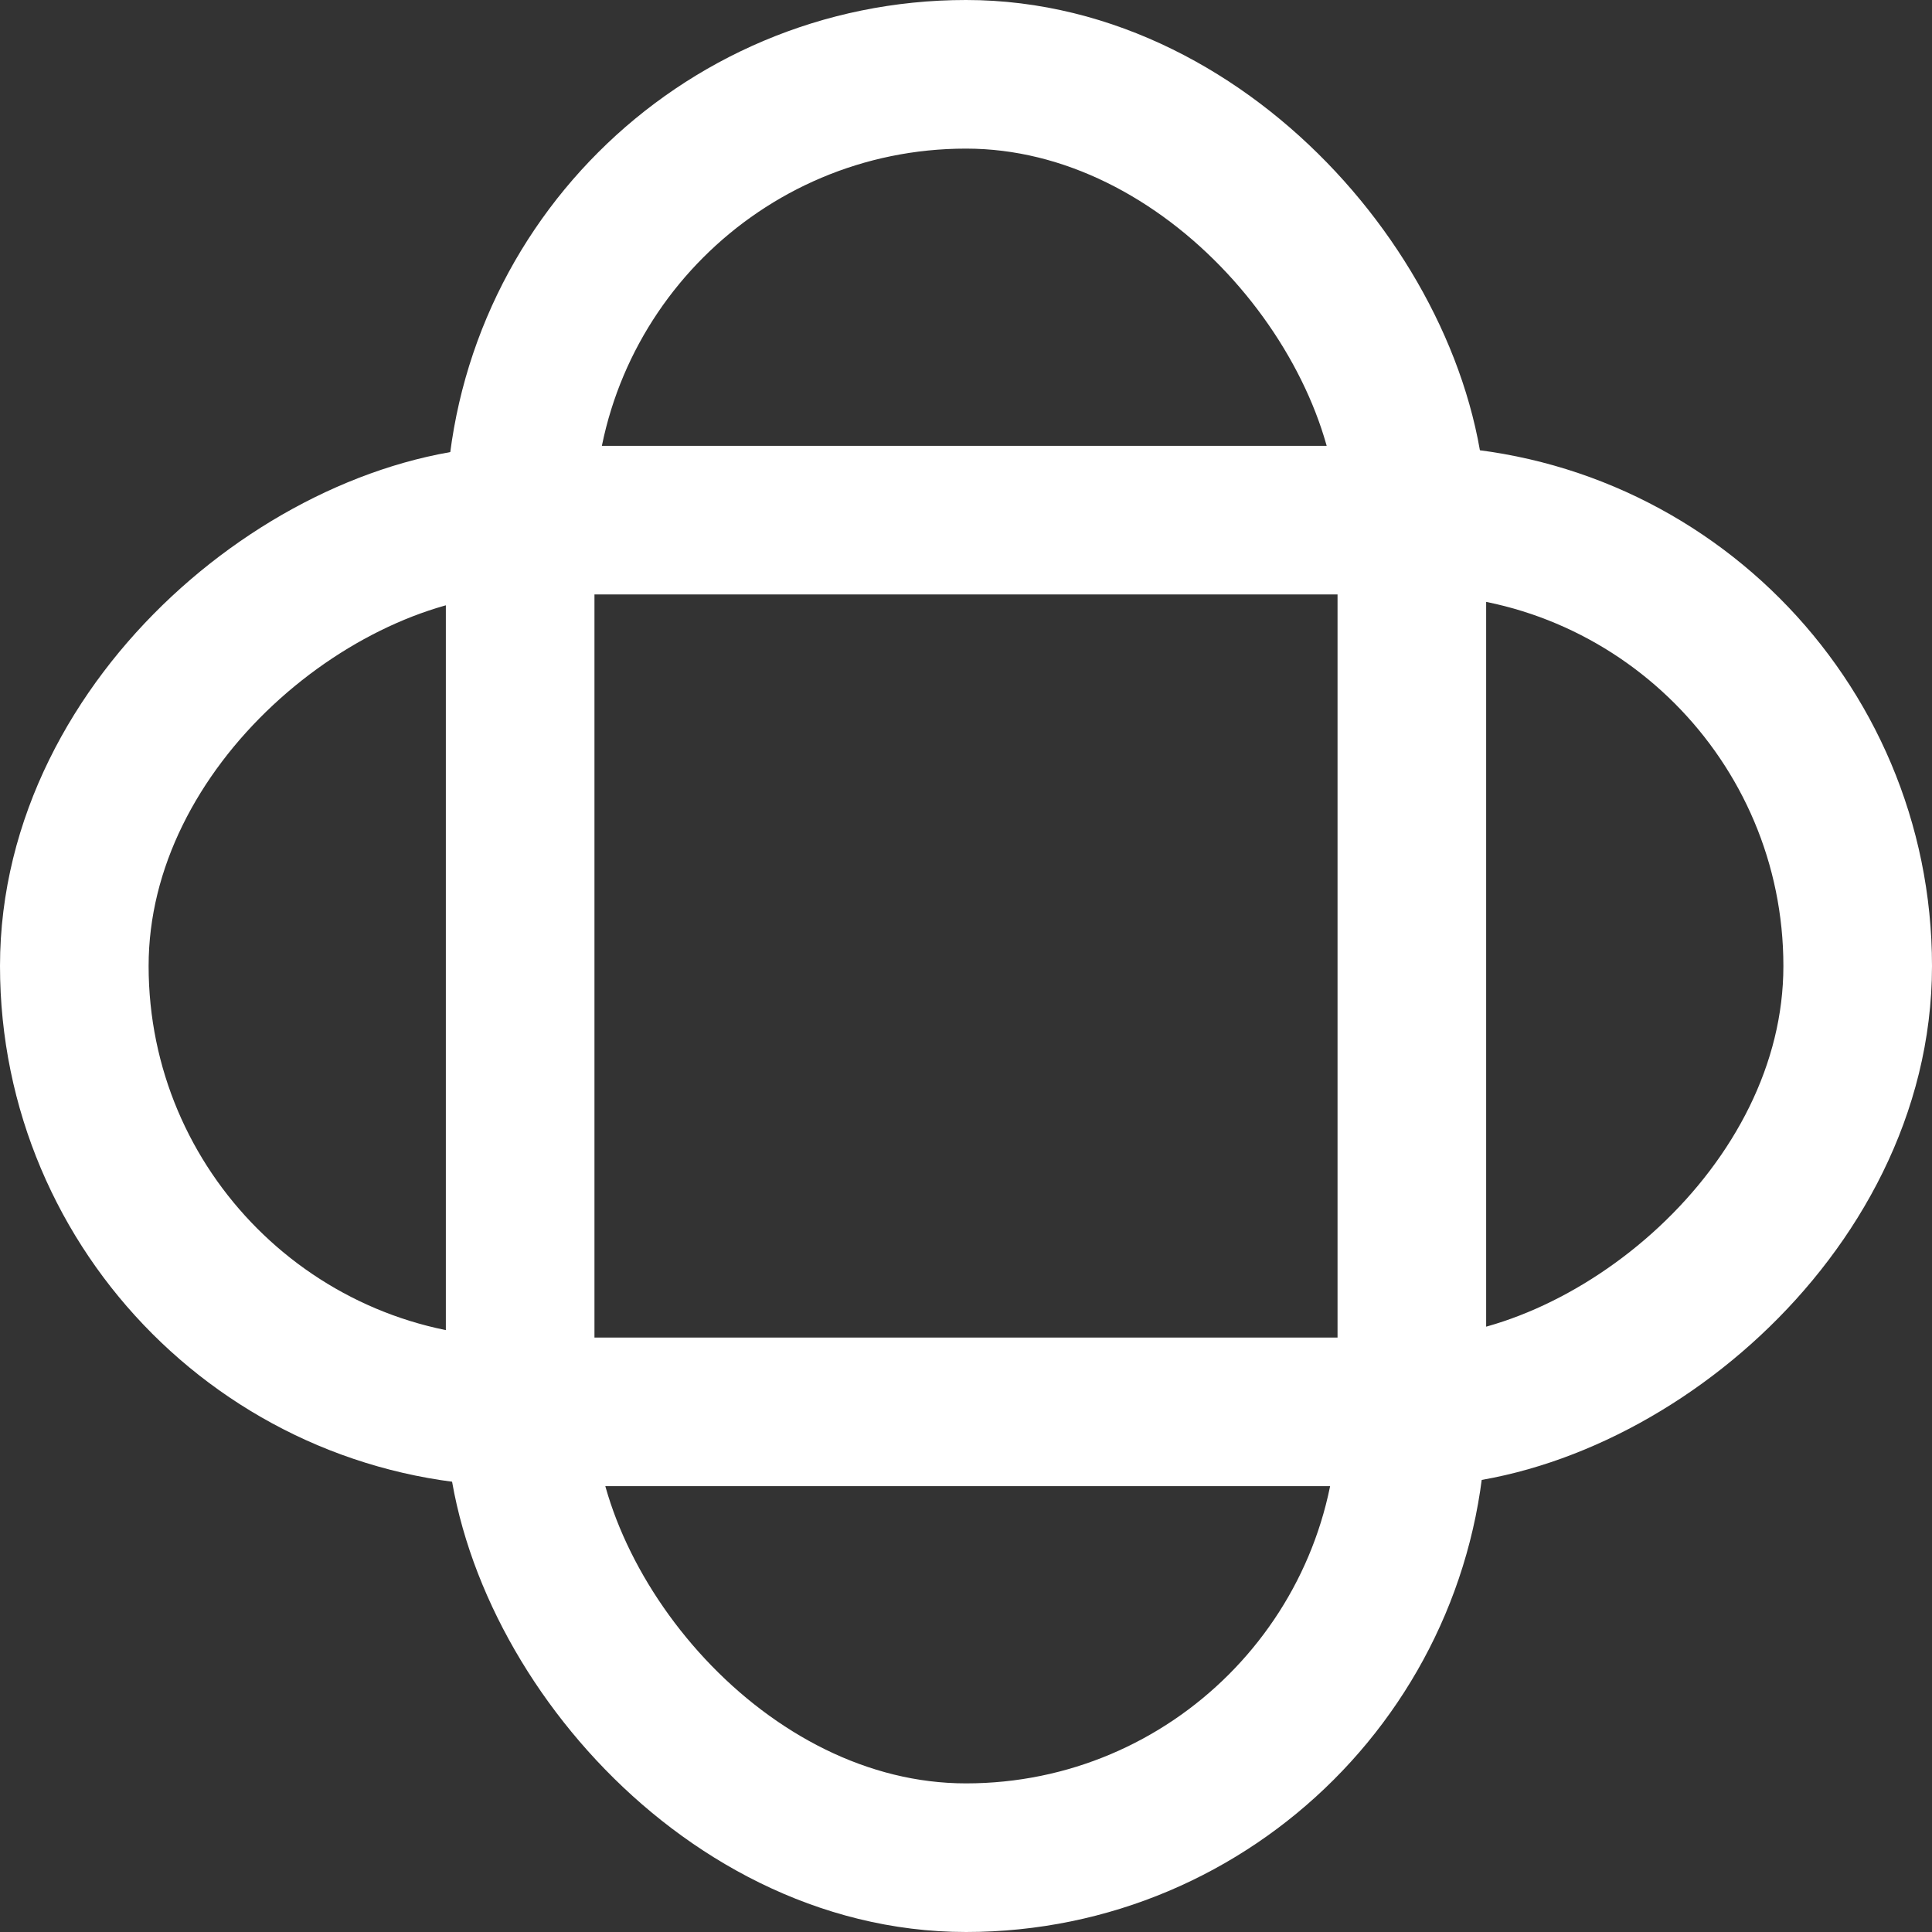
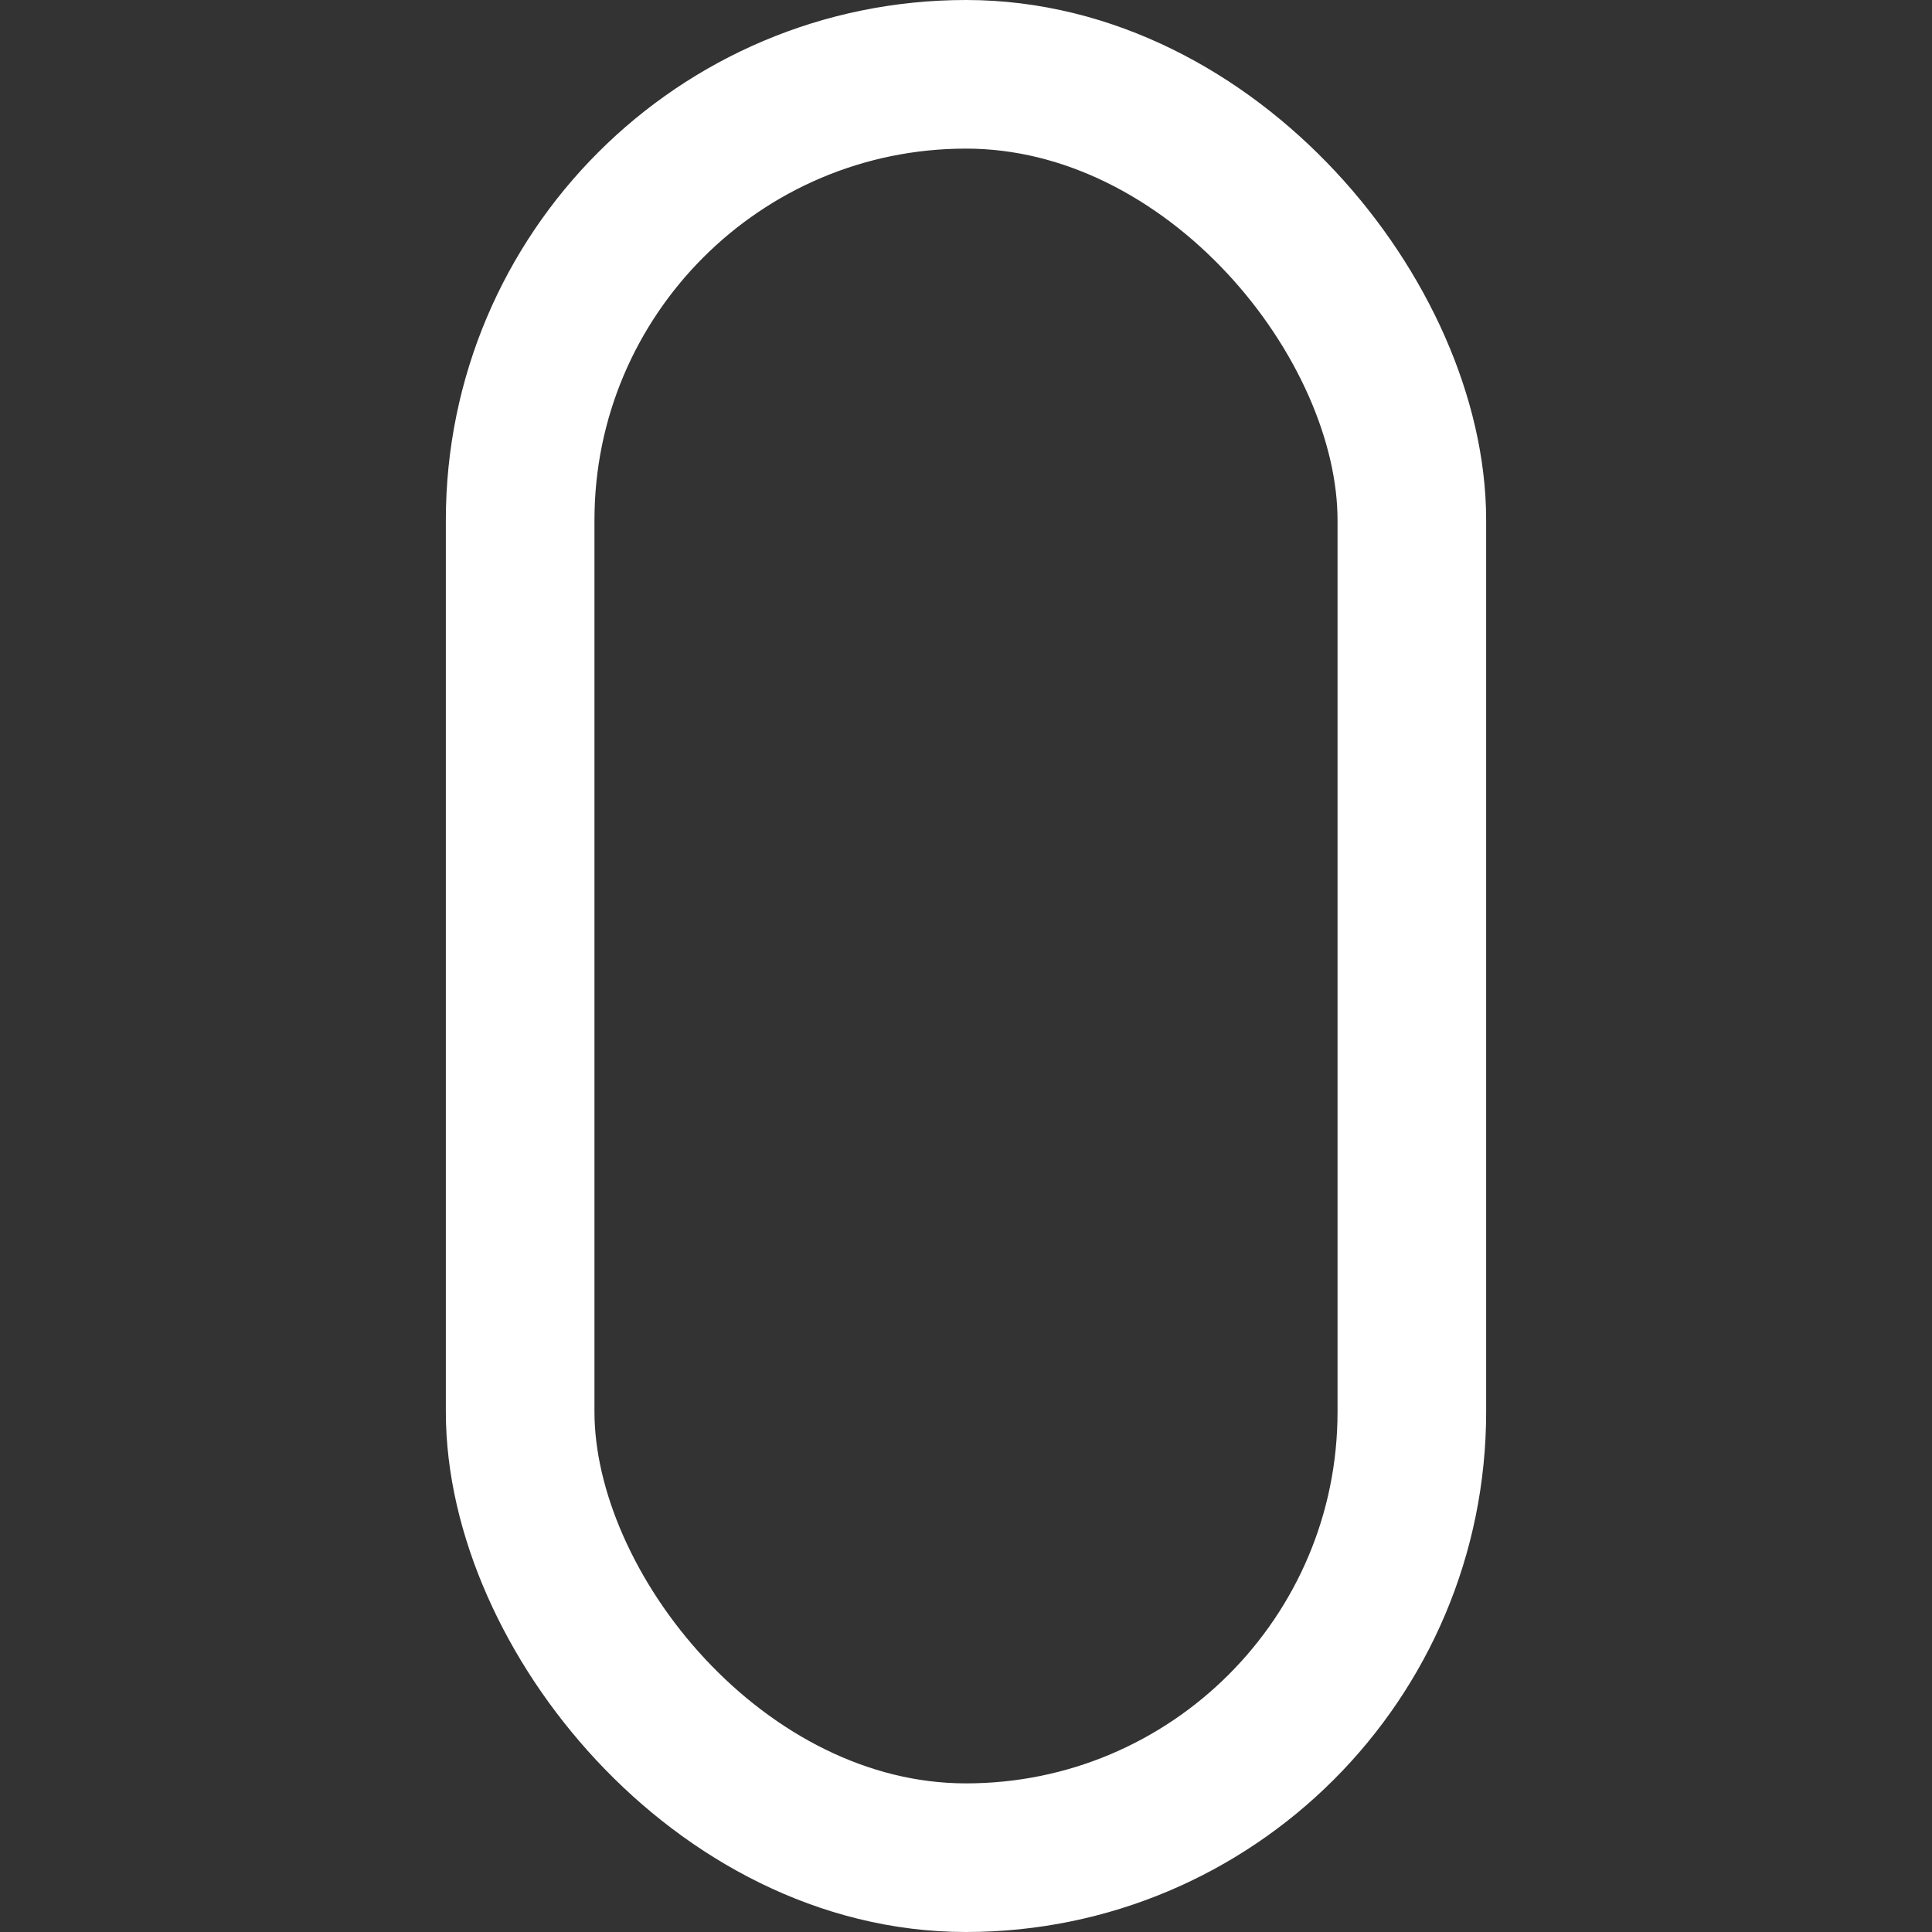
<svg xmlns="http://www.w3.org/2000/svg" width="13" height="13" viewBox="0 0 13 13" fill="none">
  <rect x="0" y="0" width="13" height="13" fill="#333333" stroke="none" />
  <rect x="3.5" y="0.5" width="6" height="12" rx="3" stroke="white" />
-   <rect x="12.5" y="3.5" width="6" height="12" rx="3" transform="rotate(90 12.5 3.5)" stroke="white" />
</svg>